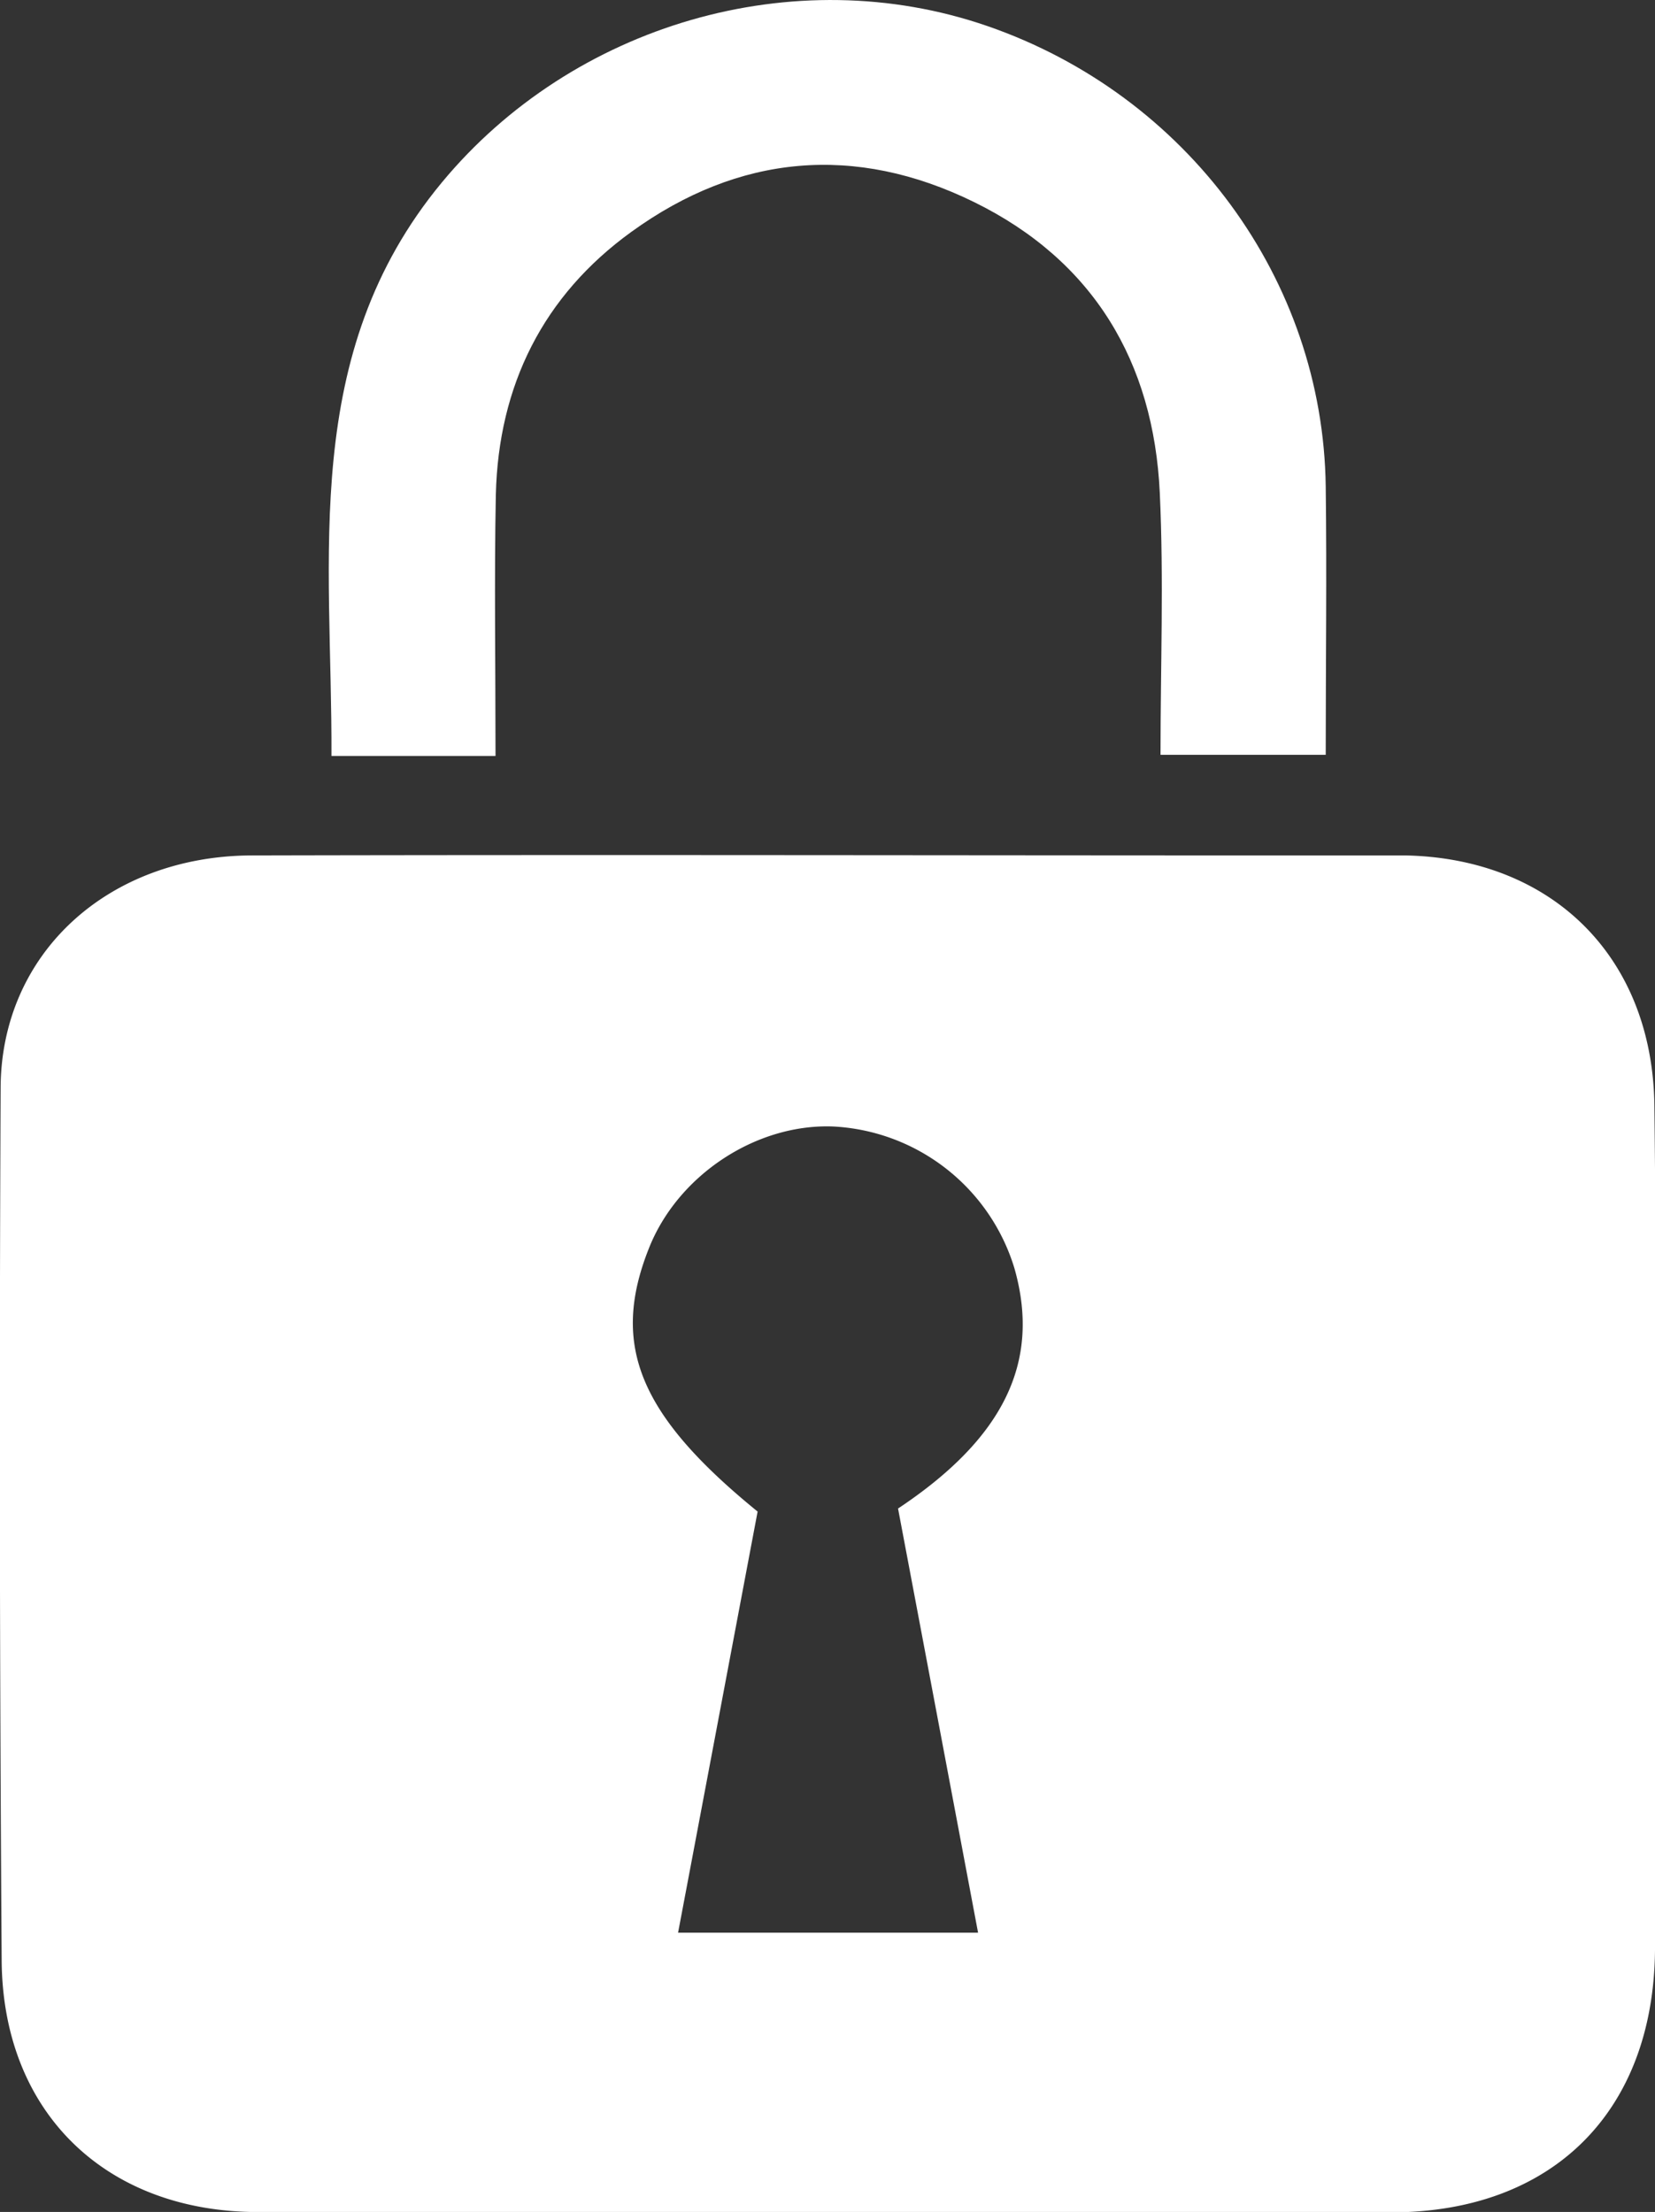
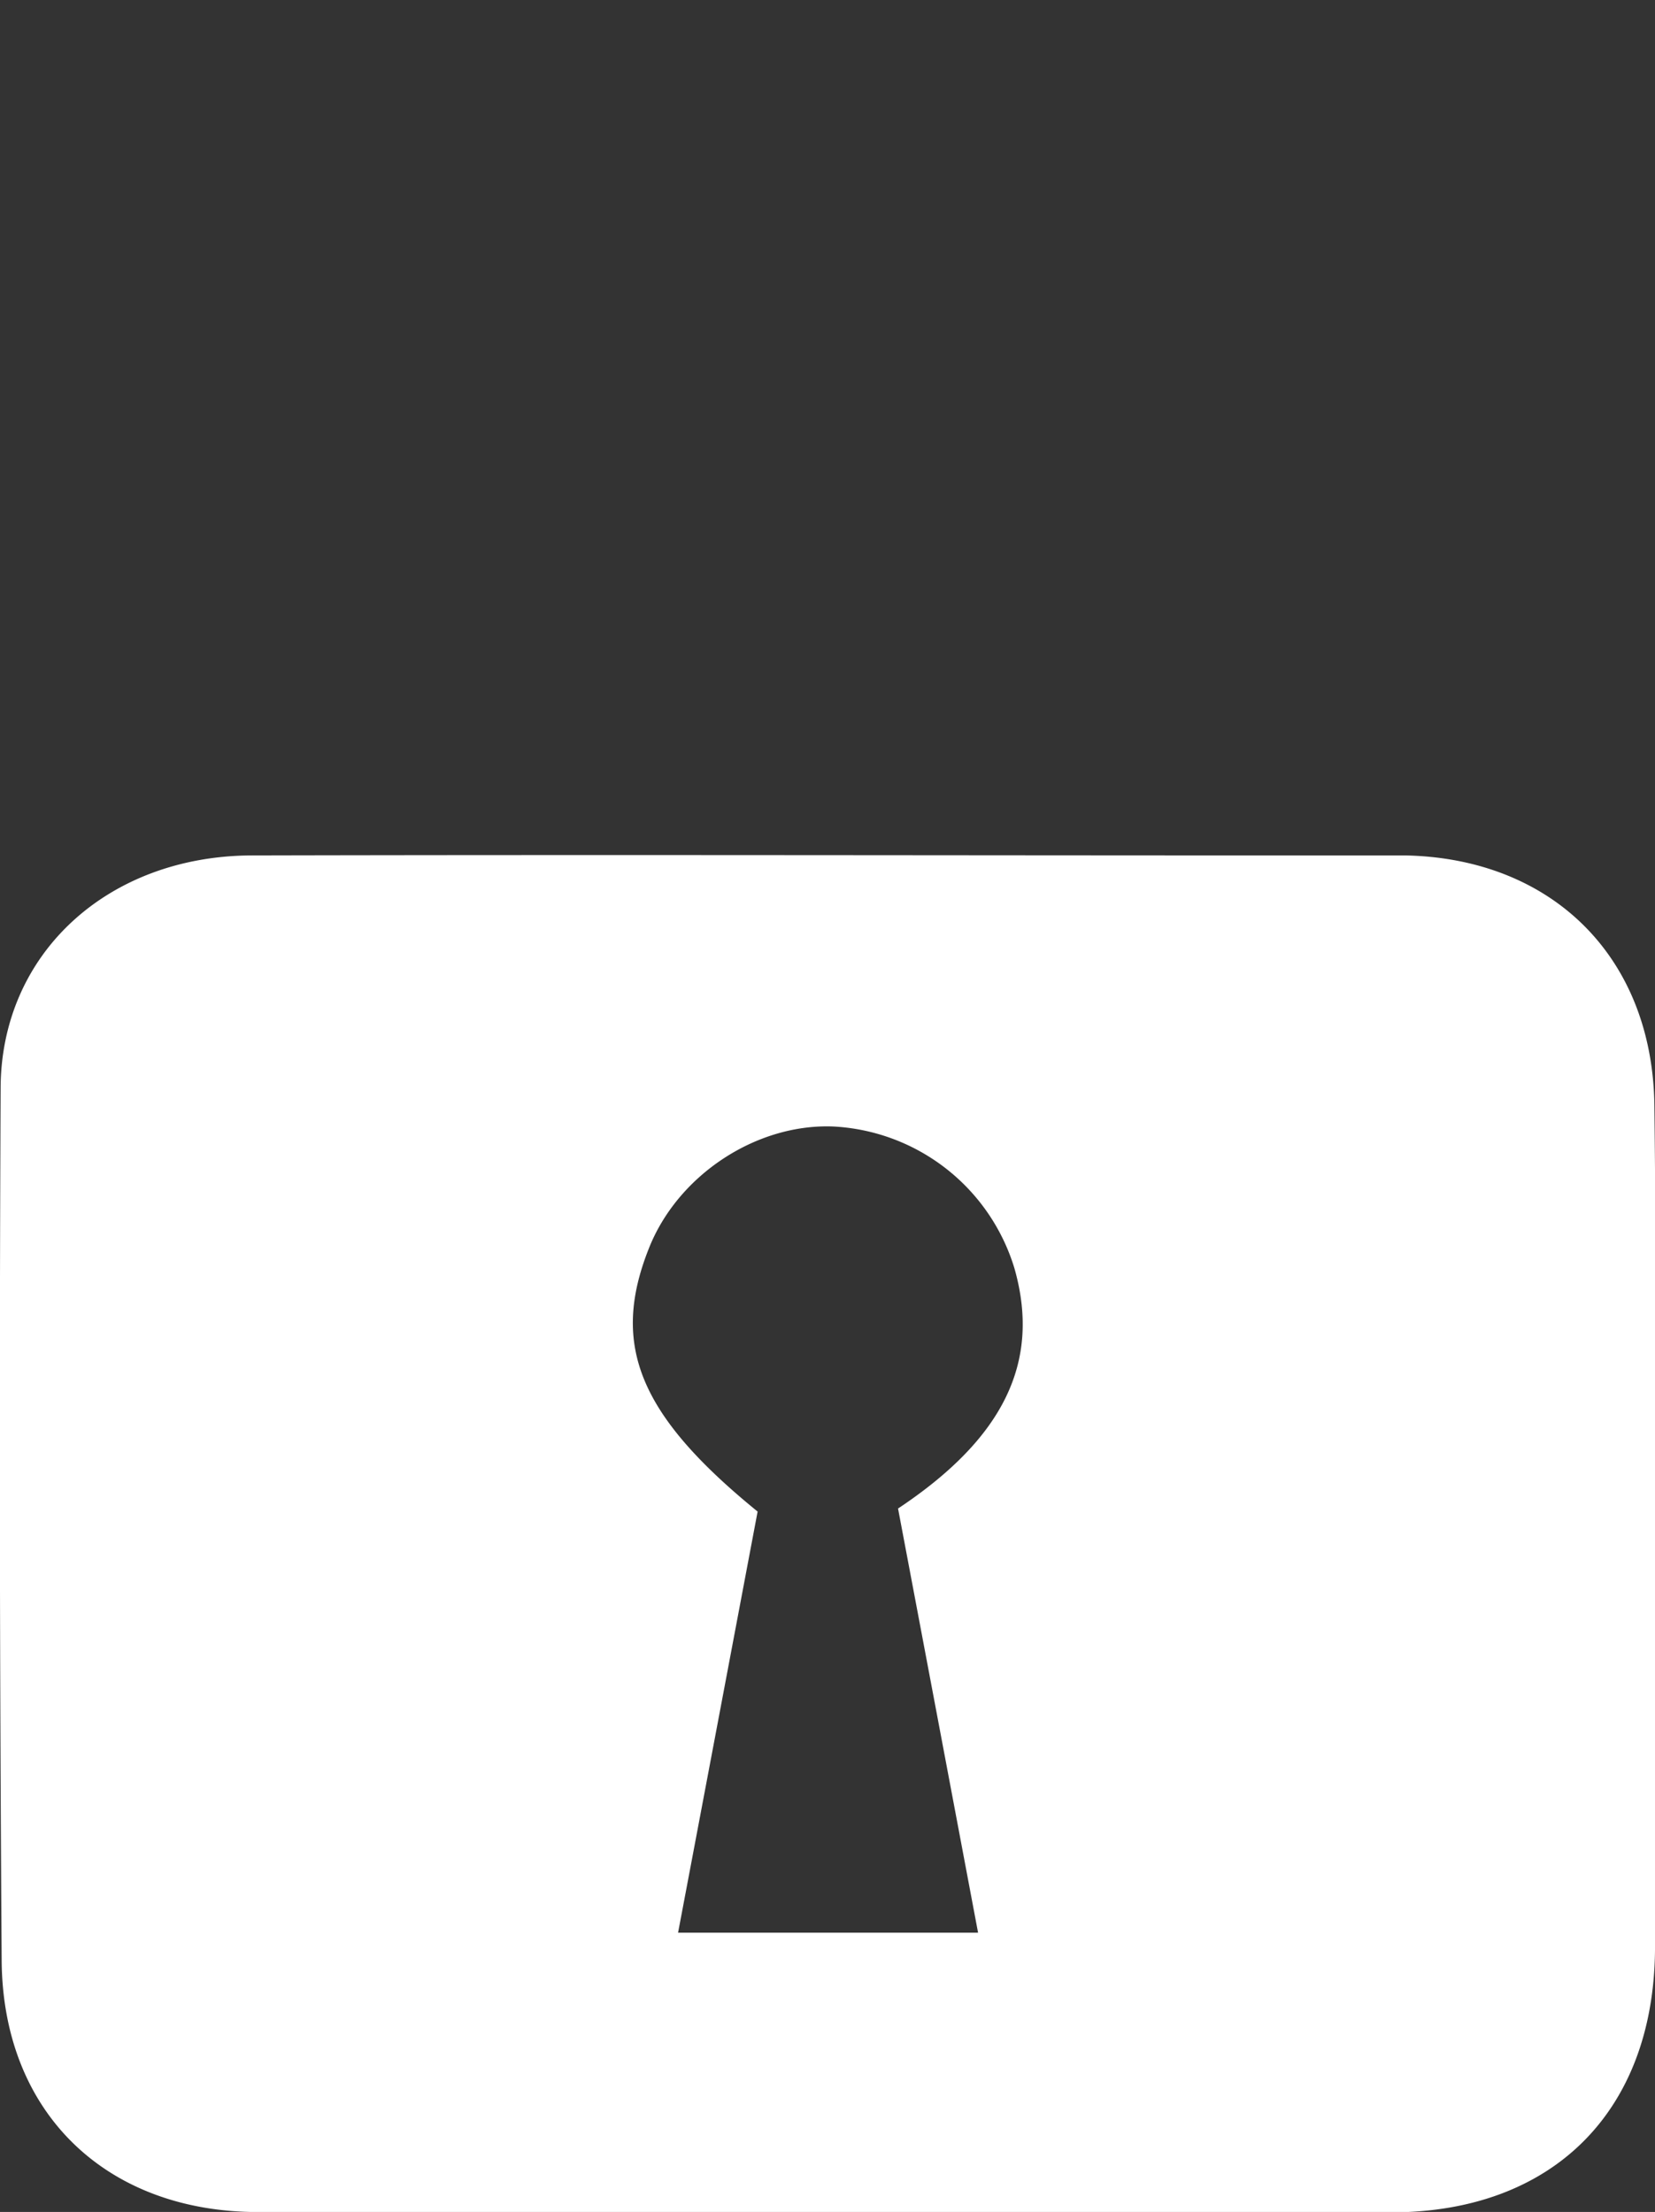
<svg xmlns="http://www.w3.org/2000/svg" viewBox="0 0 159.38 212.99">
  <rect x="0" y="0" width="159.38" height="212.99" fill="#333333" stroke="none" />
  <defs>
    <style>.cls-1{fill:#fff;}</style>
  </defs>
  <title>cadenas-ptm-sécurité-serrurier-mulhouse-68-expert-serrurerie</title>
  <g id="Calque_2" data-name="Calque 2">
    <g id="Calque_1-2" data-name="Calque 1">
      <path class="cls-1" d="M79.65,213c-18.26,0-36.52,0-54.78,0-14.69,0-24.62-9.6-24.71-24.25q-.29-42-.1-83.9c0-13,10.3-22.45,24.22-22.48,33.89-.08,67.78,0,101.67,0,3.12,0,6.25,0,9.37,0,14.13.27,23.78,9.75,24,24,.21,17.27.06,34.54.06,51.82,0,9.87.07,19.74,0,29.61-.15,15.55-9.88,25.21-25.37,25.23C115.85,213,97.75,213,79.65,213Zm6.83-67.74c10.26-6.82,13.76-14.19,11.21-23.14a19.27,19.27,0,0,0-17.47-13.65c-7.43-.28-15,4.72-17.76,11.81-3.66,9.27-.89,16,10.5,25.27-2.54,13.44-5.08,26.92-7.66,40.55H94.19C91.58,172.24,89.06,158.88,86.48,145.24Z" />
-       <path class="cls-1" d="M47.72,72.79H31.92C32,53.57,28.85,34.11,42.55,17.57,55.15,2.36,76.46-3.93,95.09,2.51c19.23,6.65,32.32,24.39,32.58,44.33.11,8.51,0,17,0,25.84H111.76c0-8.55.32-16.9-.07-25.22-.59-12.63-6.41-22.37-17.88-28s-22.69-4.6-33,2.86C52.31,28.46,48,37.11,47.75,47.64,47.59,55.84,47.72,64,47.72,72.79Z" />
    </g>
  </g>
</svg>